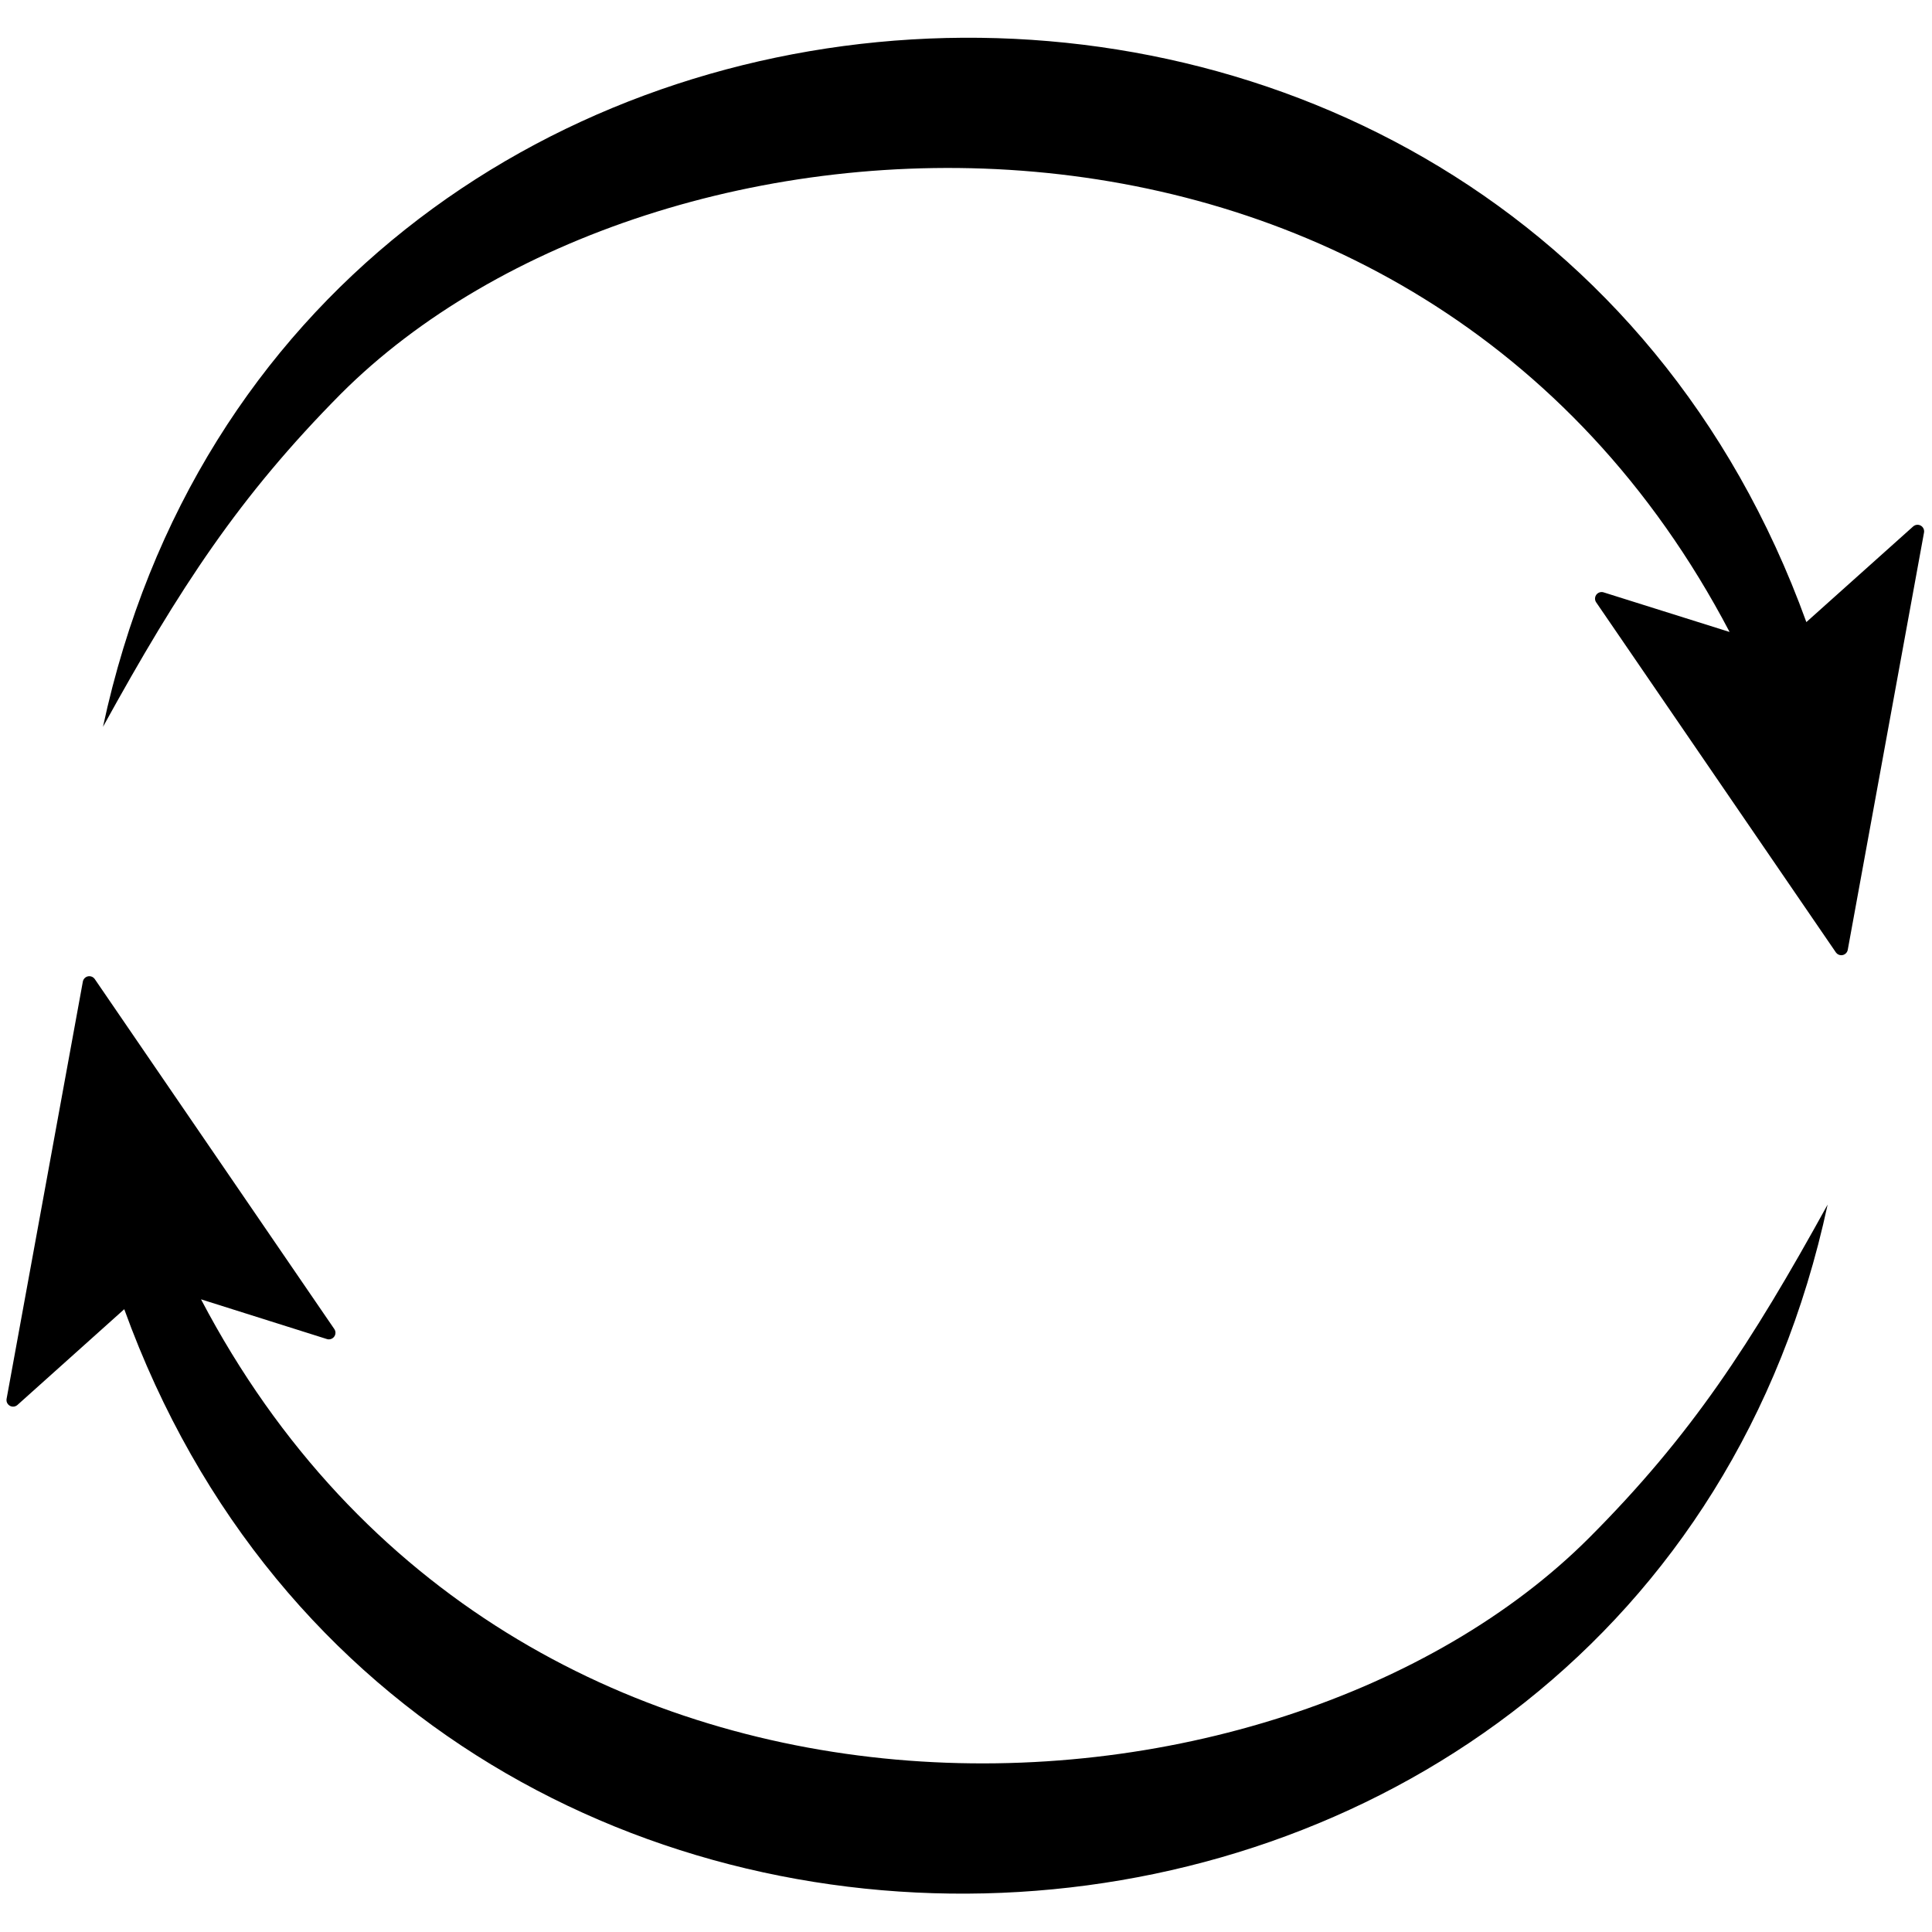
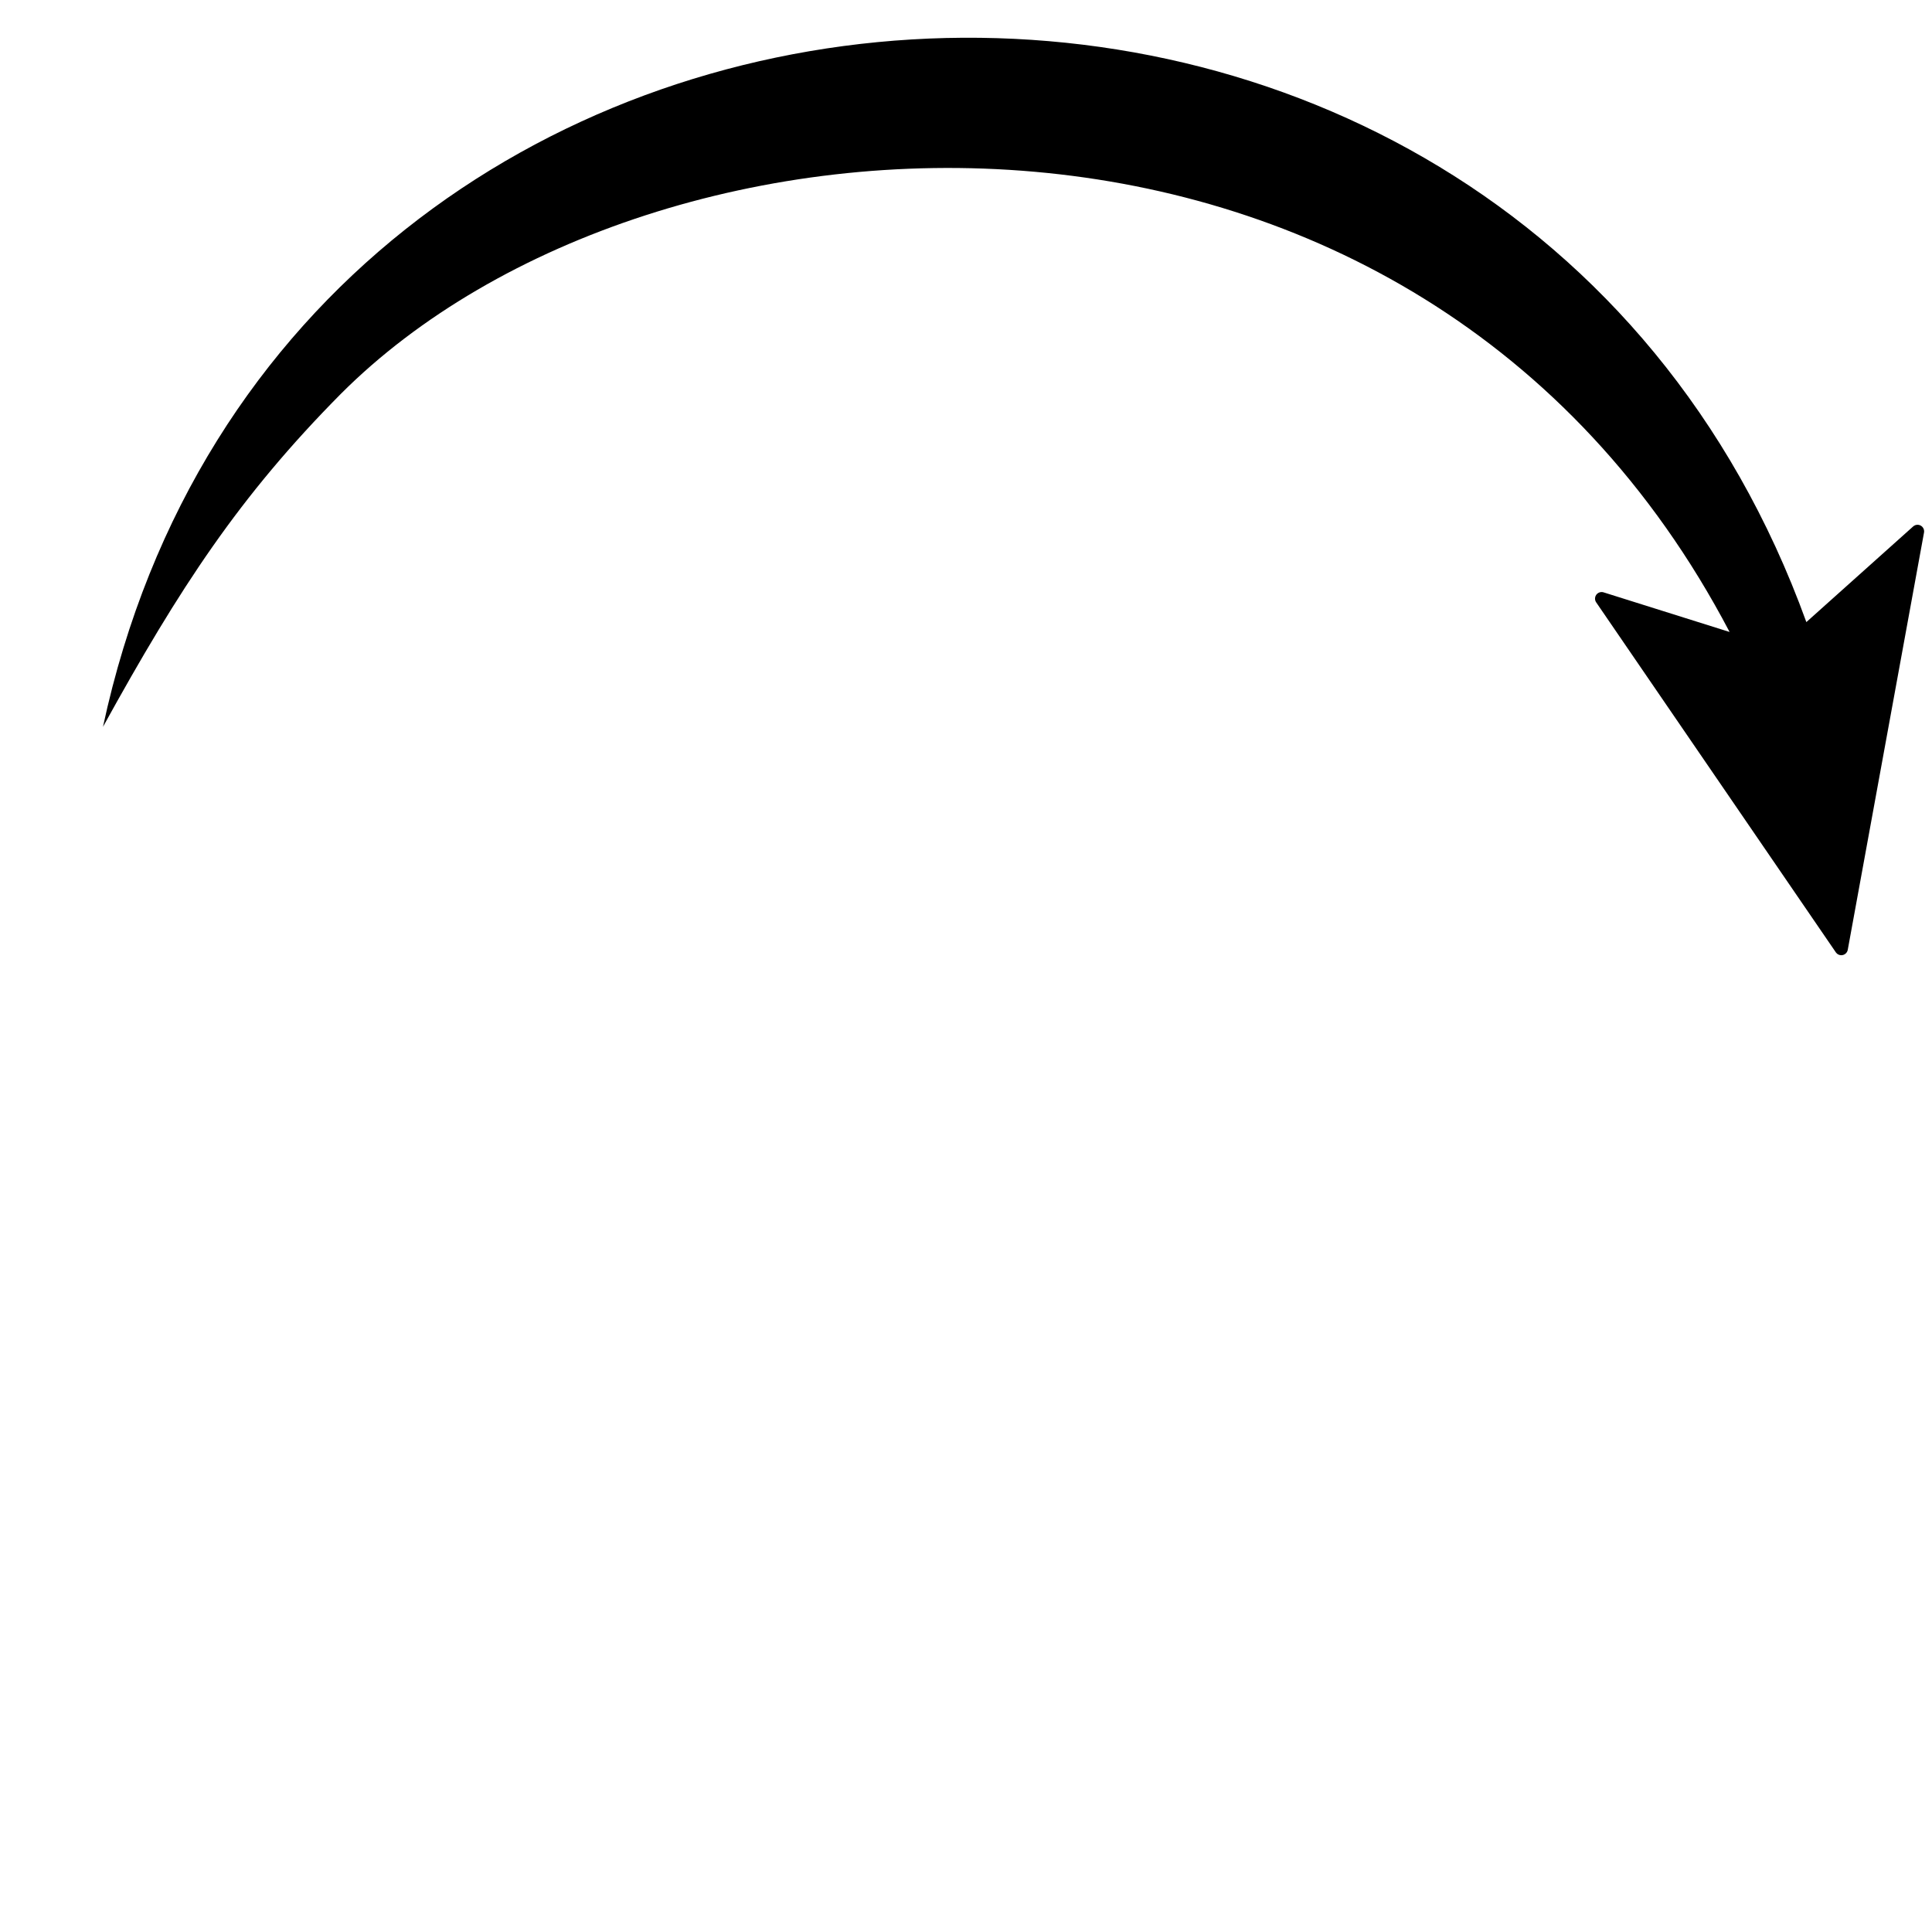
<svg xmlns="http://www.w3.org/2000/svg" width="100%" height="100%" viewBox="0 0 768 768" version="1.1" xml:space="preserve" style="fill-rule:evenodd;clip-rule:evenodd;stroke-linejoin:round;stroke-miterlimit:2;">
  <g transform="matrix(4.673,0,0,4.673,-2476.69,14.996)">
    <path d="M538.76,58.62C545.3,46.75 550.37,39 559,30.29C585.52,3.75 650.46,-0.29 677.13,50.55L666.41,47.18C666.356,47.163 666.299,47.154 666.243,47.154C665.935,47.154 665.683,47.407 665.683,47.714C665.683,47.827 665.717,47.937 665.78,48.03L686.18,77.82C686.285,77.963 686.453,78.048 686.631,78.048C686.896,78.048 687.127,77.86 687.18,77.6L693.67,42.09C693.676,42.057 693.679,42.025 693.679,41.991C693.679,41.684 693.426,41.431 693.119,41.431C692.983,41.431 692.852,41.481 692.75,41.57L683.66,49.71C658.11,-20.88 554.56,-14.84 538.76,58.62Z" style="fill-rule:nonzero;" />
  </g>
  <g transform="matrix(4.673,0,0,4.673,-2476.69,14.996)">
-     <path d="M685.47,99.26C678.93,111.13 673.86,118.91 665.2,127.59C638.71,154.13 573.77,158.16 547.1,107.32L557.81,110.7C557.864,110.717 557.921,110.726 557.977,110.726C558.285,110.726 558.537,110.473 558.537,110.166C558.537,110.053 558.503,109.943 558.44,109.85L538.05,80.06C537.945,79.917 537.777,79.832 537.599,79.832C537.334,79.832 537.103,80.02 537.05,80.28L530.56,115.79C530.554,115.823 530.551,115.855 530.551,115.889C530.551,116.196 530.804,116.449 531.111,116.449C531.247,116.449 531.378,116.399 531.48,116.31L540.57,108.16C566.12,178.76 669.67,172.72 685.47,99.26Z" style="fill-rule:nonzero;" />
-   </g>
+     </g>
</svg>